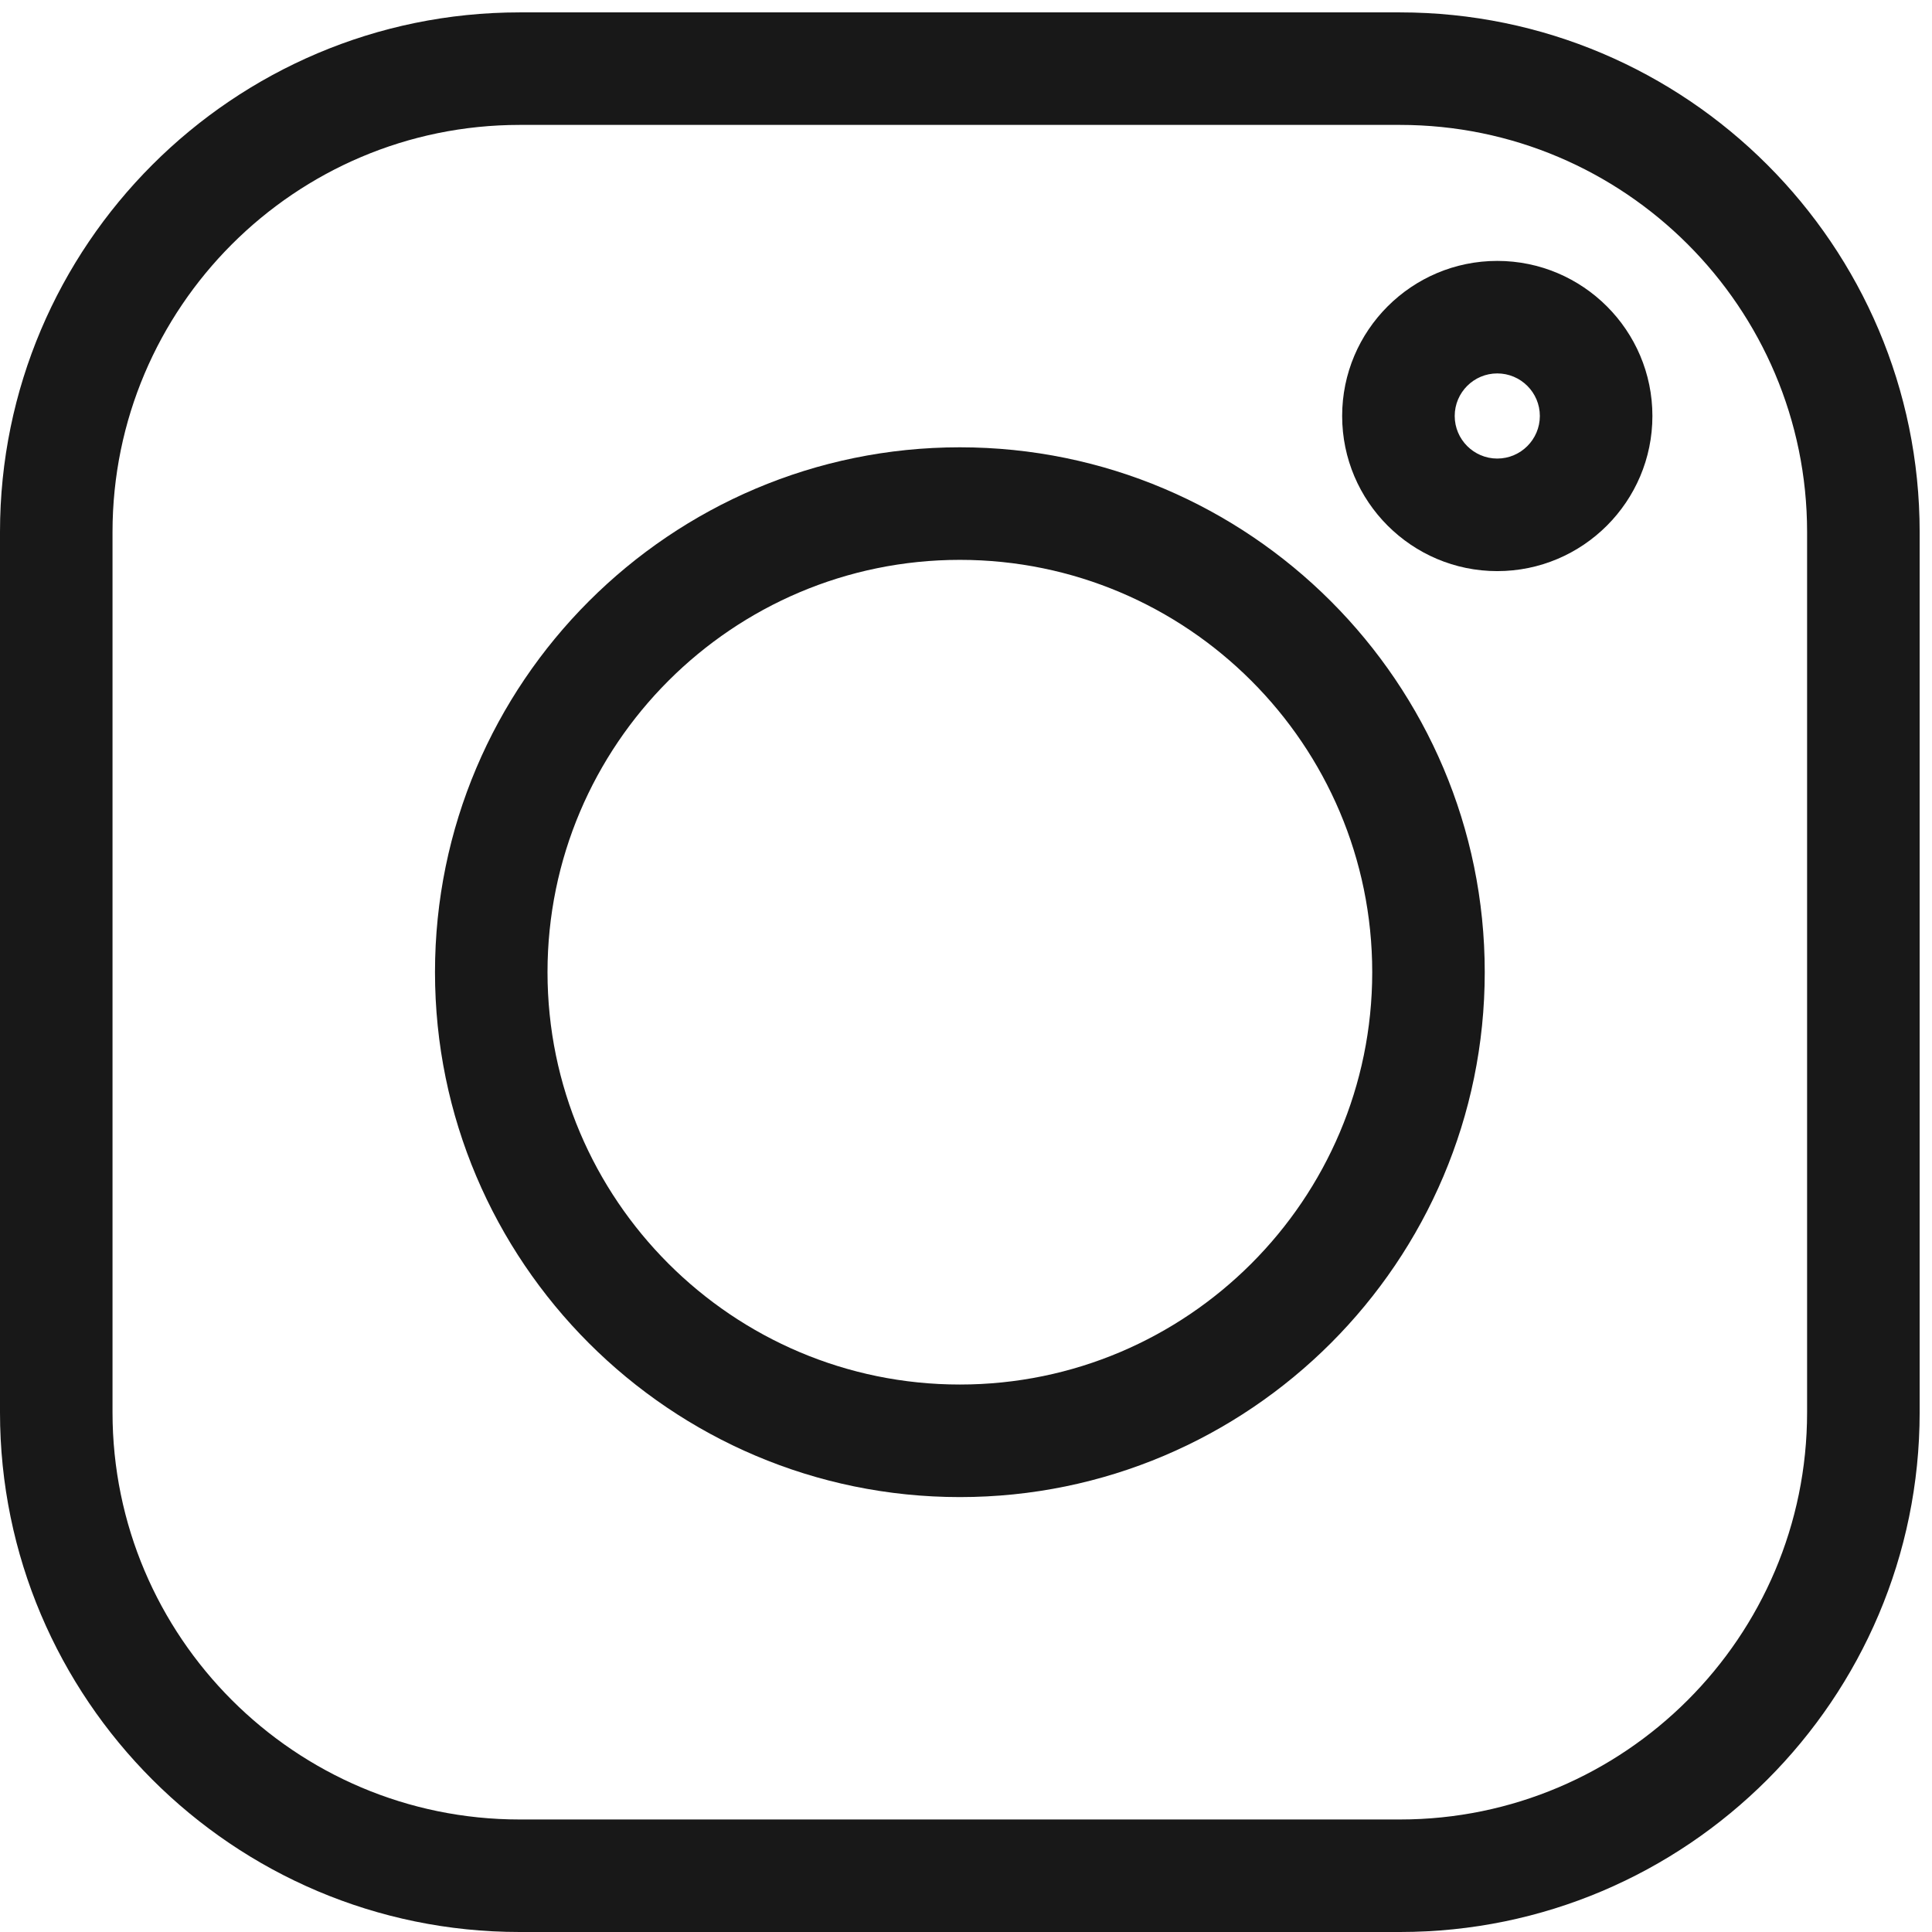
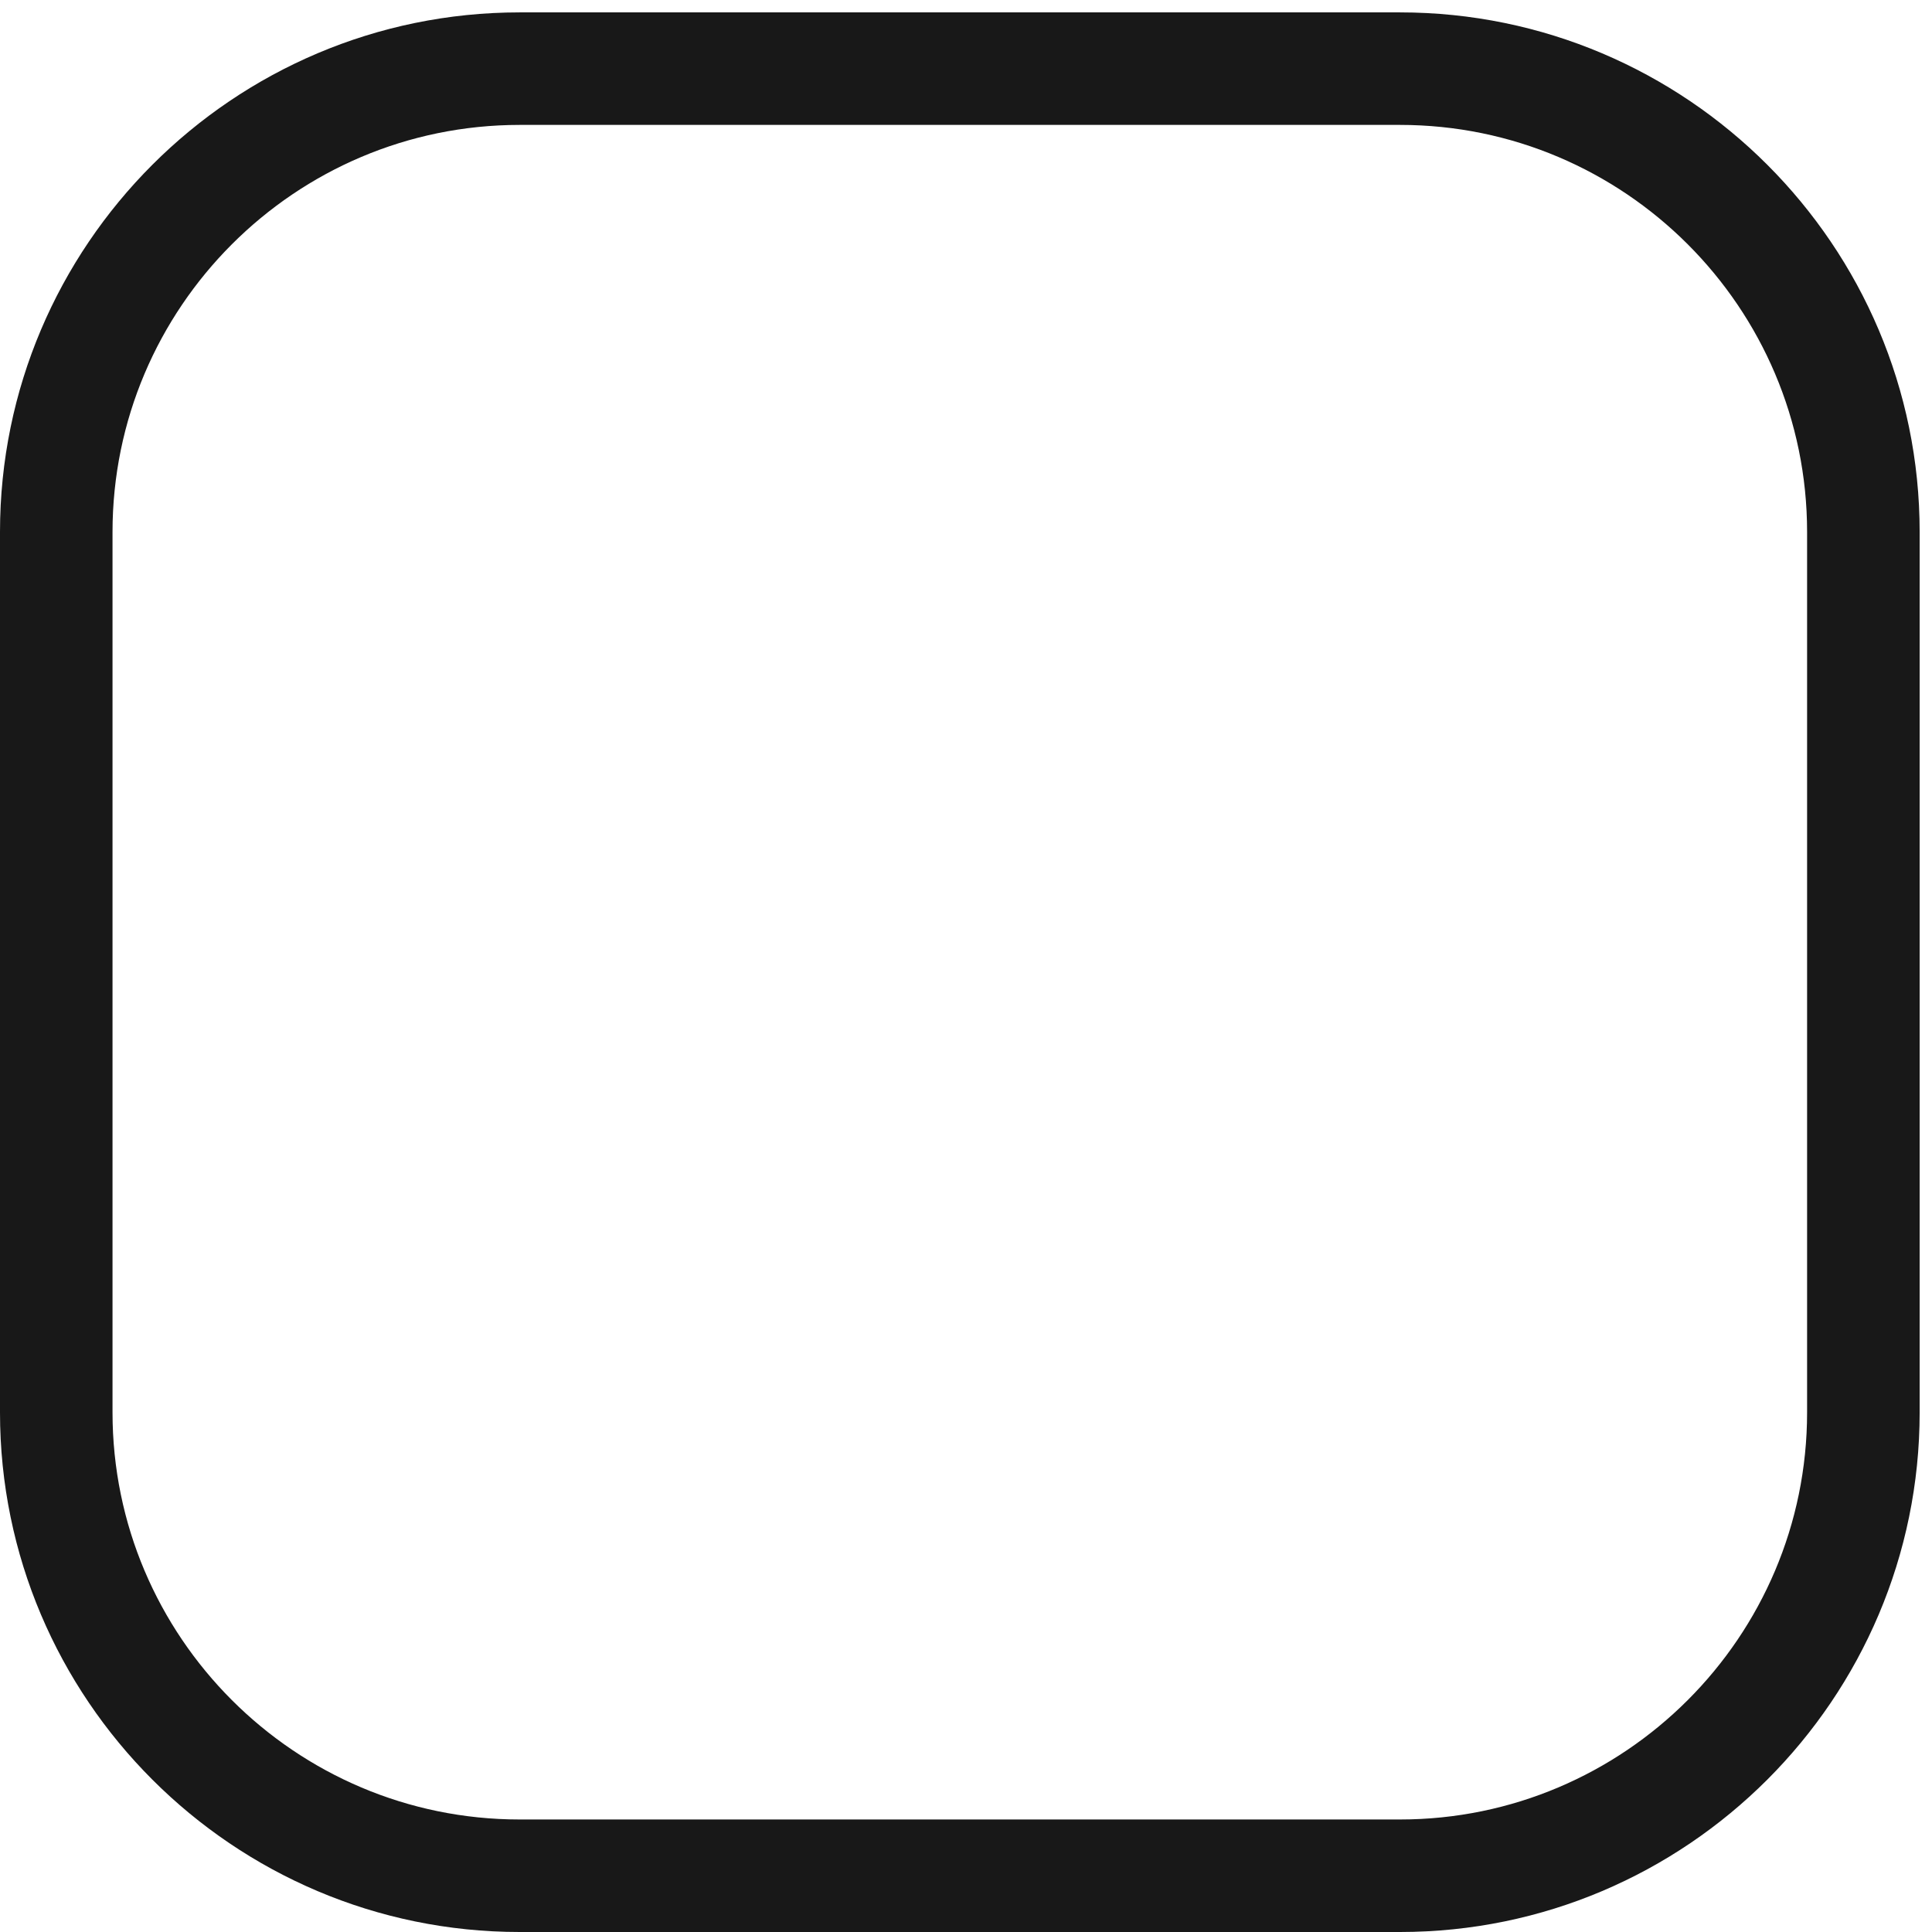
<svg xmlns="http://www.w3.org/2000/svg" width="46" height="46" viewBox="0 0 46 46" fill="none">
  <path d="M33.333 0.295H12.372C5.55 0.295 0 5.845 0 12.667V33.629C0 40.45 5.55 46 12.372 46H33.334C40.156 46 45.706 40.45 45.706 33.629V12.667C45.706 5.845 40.156 0.295 33.333 0.295V0.295ZM43.026 33.629C43.026 38.973 38.678 43.321 33.333 43.321H12.372C7.027 43.321 2.679 38.973 2.679 33.629V12.667C2.679 7.322 7.027 2.974 12.372 2.974H33.334C38.678 2.974 43.026 7.322 43.026 12.667V33.629Z" fill="#181818" />
-   <path d="M22.854 10.65C15.963 10.65 10.357 16.256 10.357 23.147C10.357 30.038 15.963 35.645 22.854 35.645C29.745 35.645 35.351 30.038 35.351 23.147C35.351 16.256 29.745 10.65 22.854 10.65V10.65ZM22.854 32.965C17.441 32.965 13.036 28.561 13.036 23.147C13.036 17.734 17.441 13.33 22.854 13.33C28.268 13.33 32.672 17.734 32.672 23.147C32.672 28.561 28.268 32.965 22.854 32.965V32.965Z" fill="#181818" />
-   <path d="M35.649 6.212C33.613 6.212 31.956 7.868 31.956 9.904C31.956 11.941 33.613 13.598 35.649 13.598C37.686 13.598 39.343 11.941 39.343 9.904C39.343 7.868 37.686 6.212 35.649 6.212ZM35.649 10.918C35.091 10.918 34.636 10.463 34.636 9.904C34.636 9.345 35.091 8.891 35.649 8.891C36.208 8.891 36.663 9.345 36.663 9.904C36.663 10.463 36.208 10.918 35.649 10.918Z" fill="#181818" />
</svg>